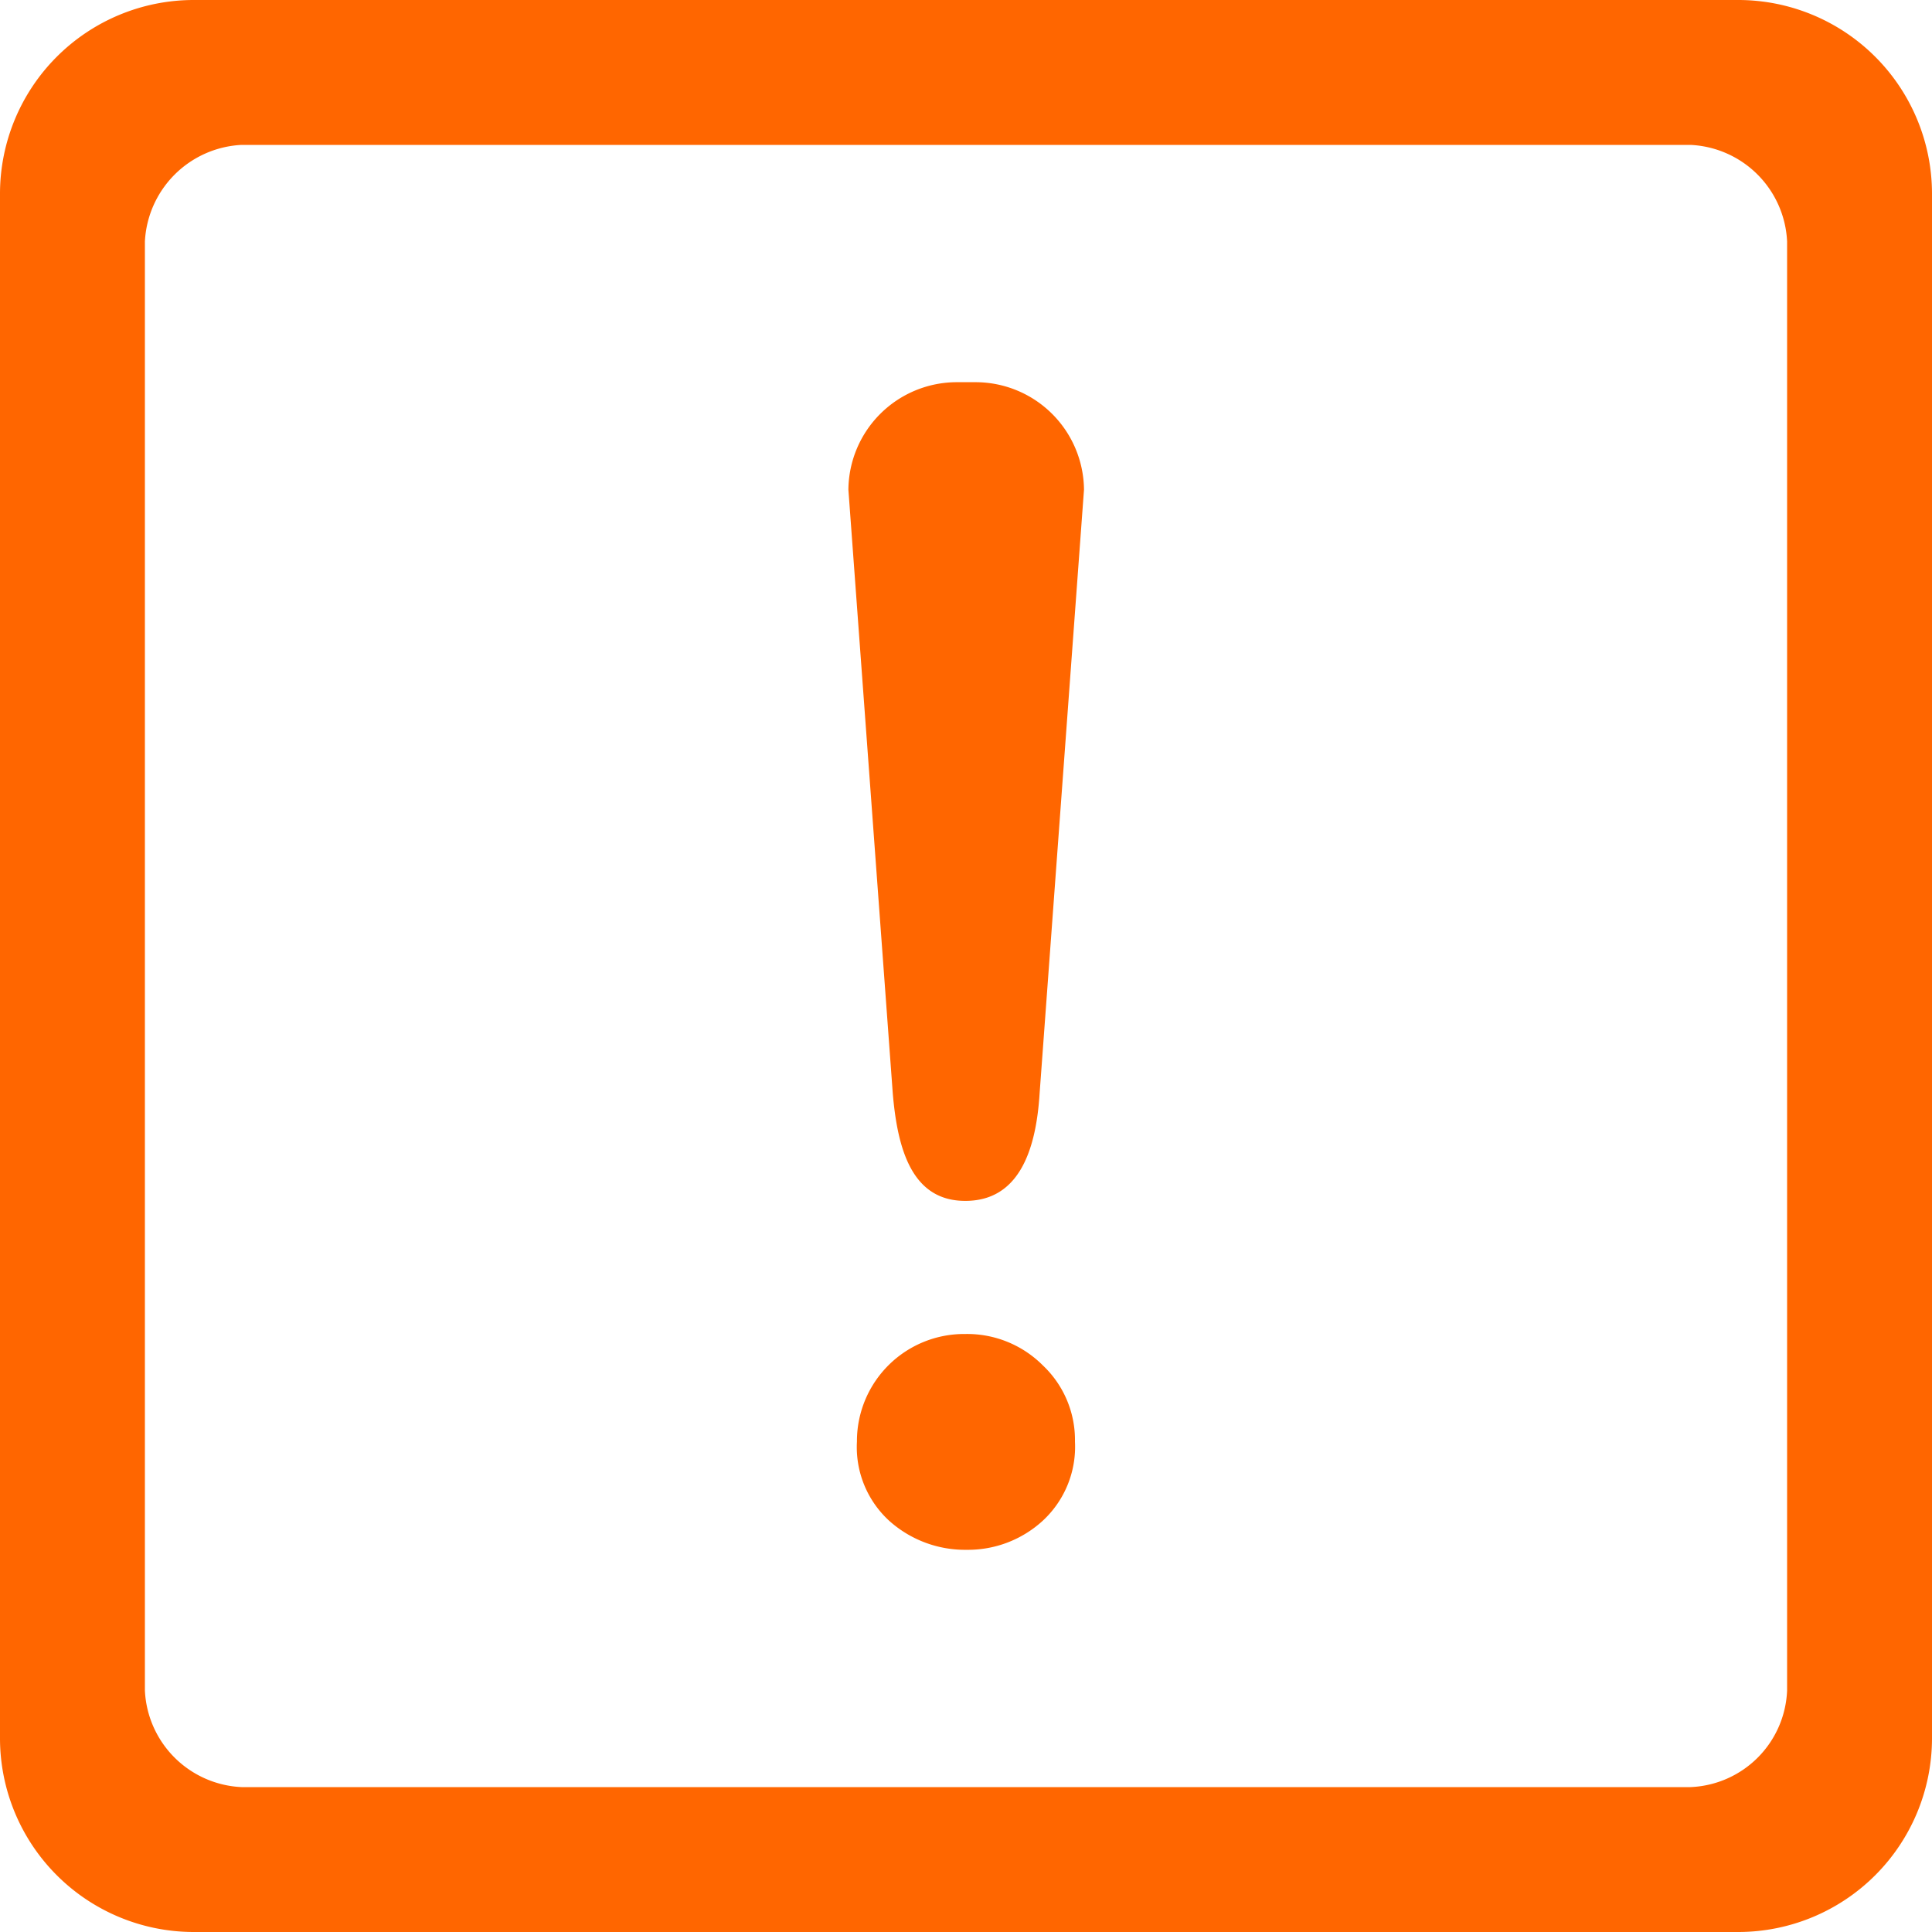
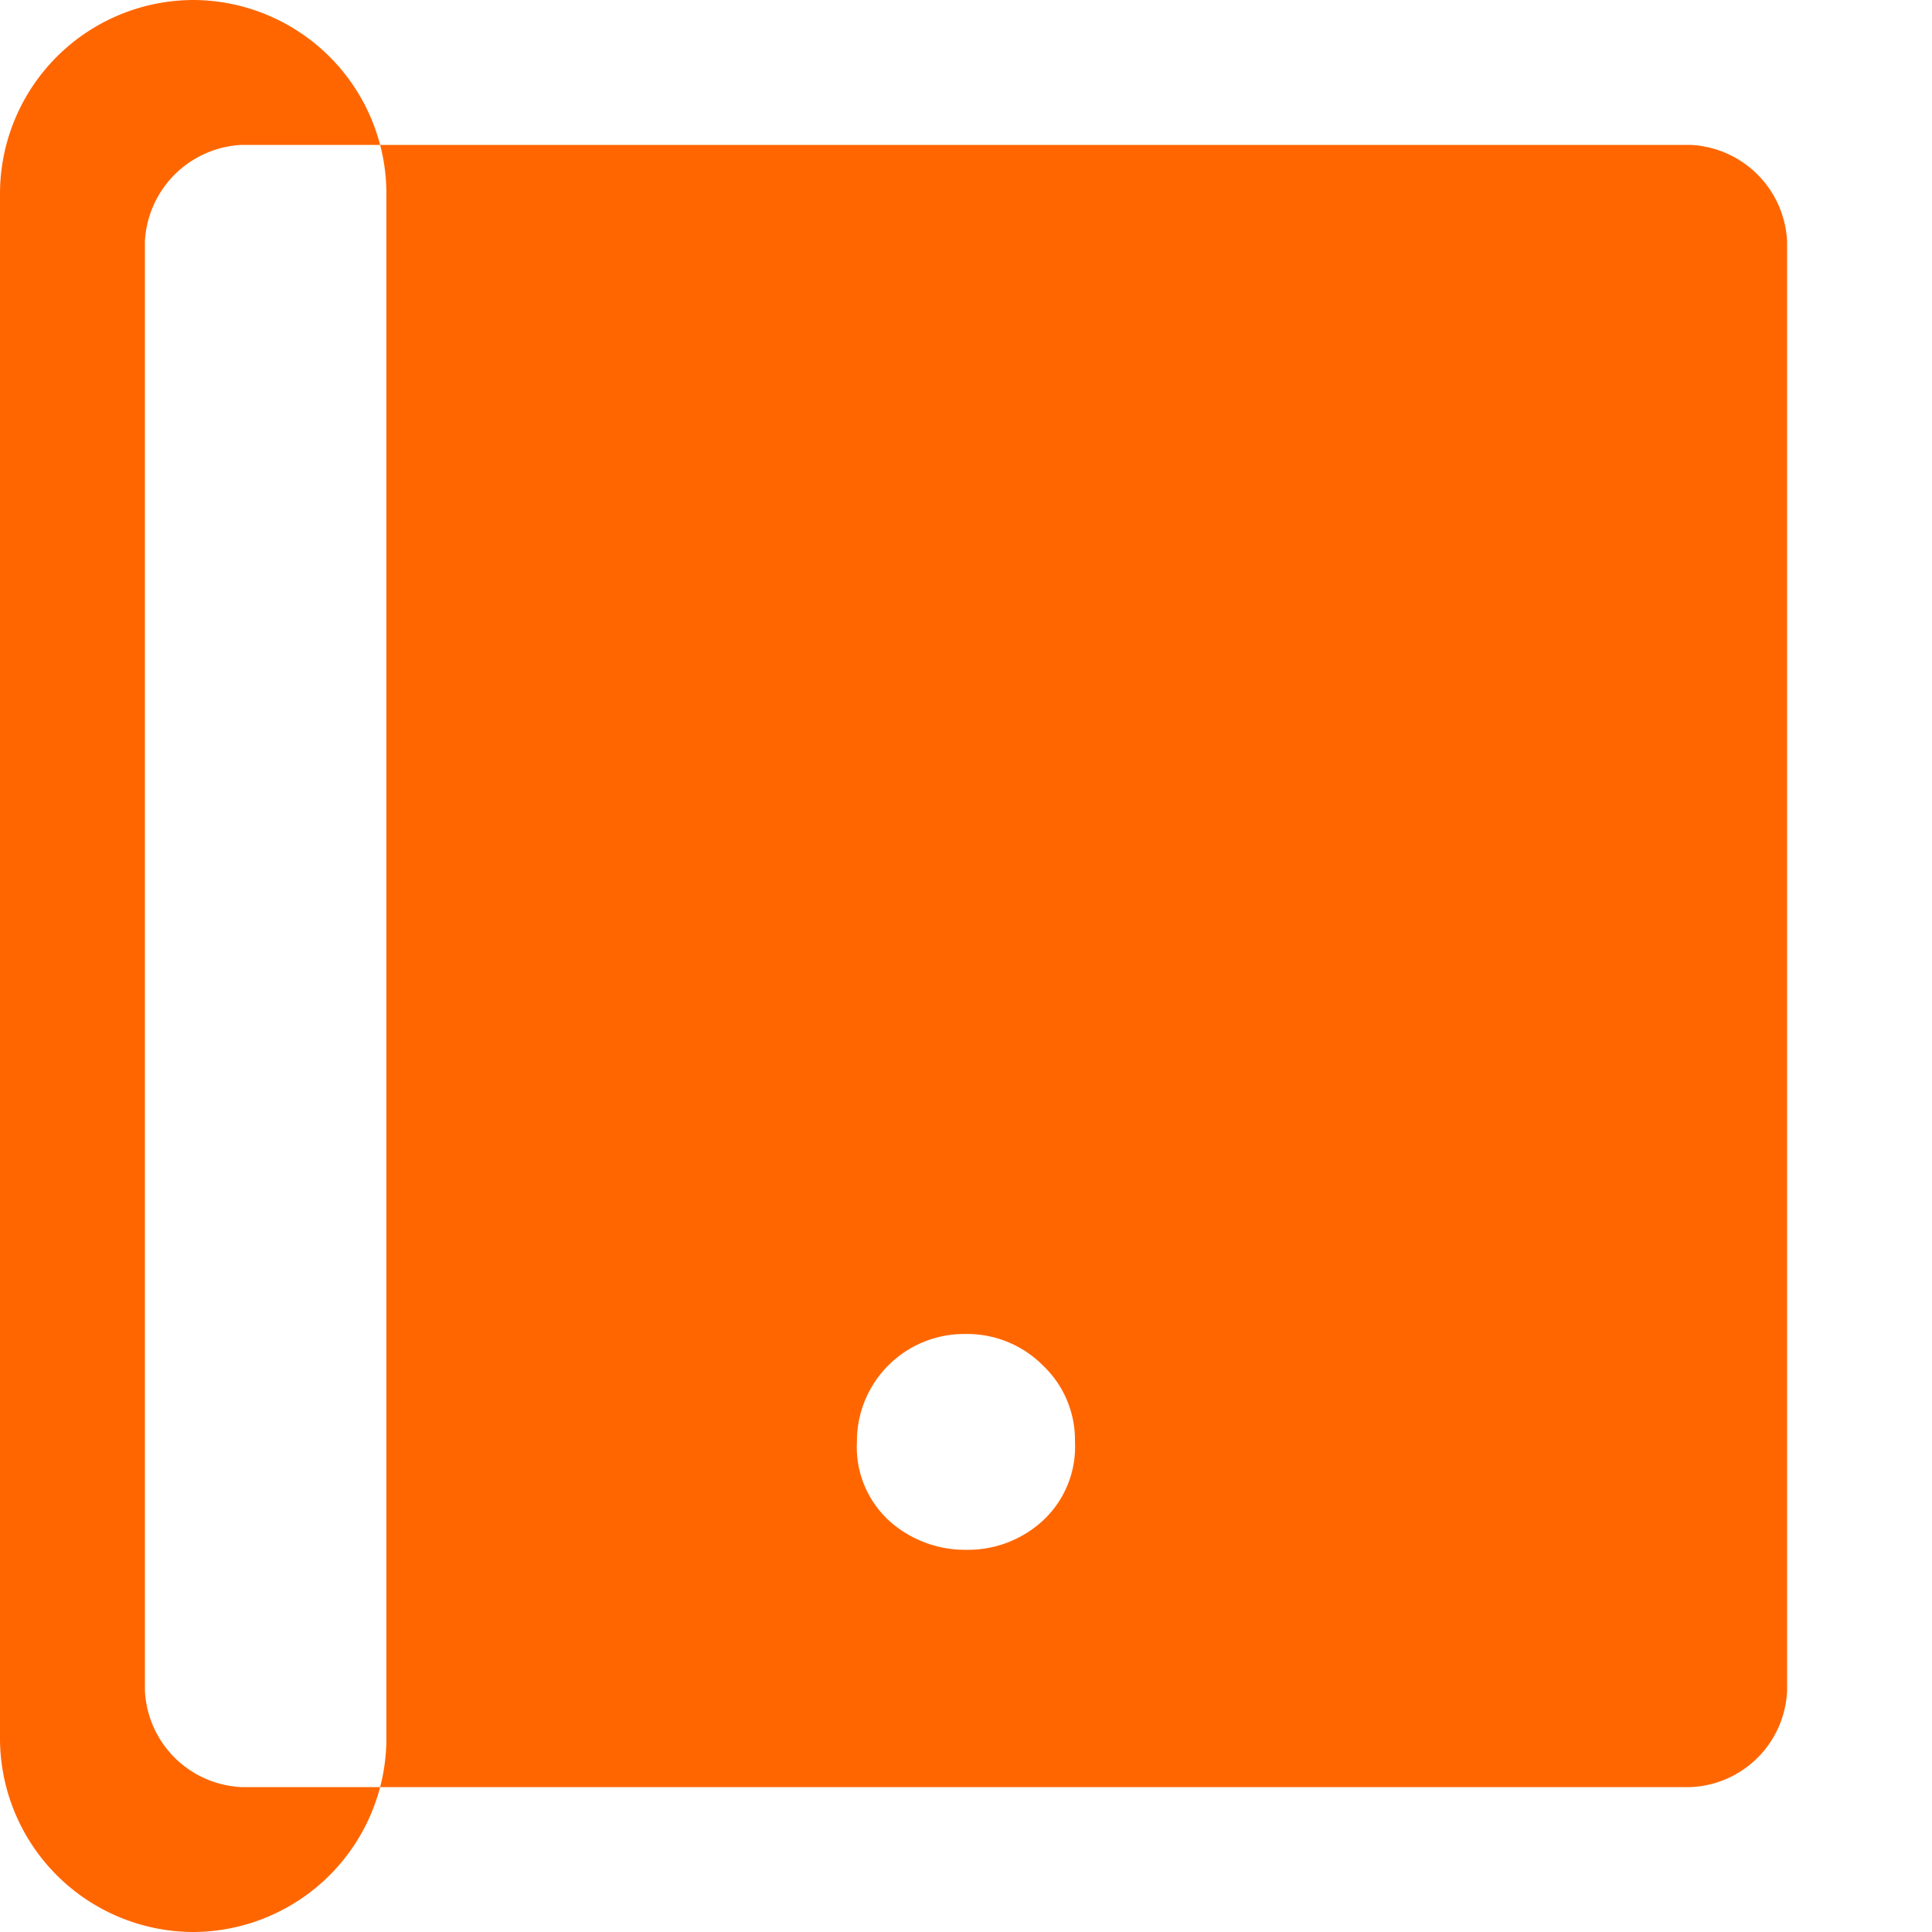
<svg xmlns="http://www.w3.org/2000/svg" width="40" height="40">
-   <path d="M35 3a2.1 2.1 0 0 1 2 2v30a2.086 2.086 0 0 1-2 2H5a2.1 2.1 0 0 1-2-2V5a2.11 2.11 0 0 1 2-2h30zm1-3H4a4.013 4.013 0 0 0-4 4v32a4.013 4.013 0 0 0 4 4h32a4.013 4.013 0 0 0 4-4V4a4.013 4.013 0 0 0-4-4zM21.584 31.49a2.086 2.086 0 0 0 .672-1.644 2.124 2.124 0 0 0-.665-1.577 2.213 2.213 0 0 0-1.607-.65 2.22 2.22 0 0 0-2.242 2.198v.029a2.067 2.067 0 0 0 .68 1.651 2.35 2.35 0 0 0 1.592.59 2.29 2.29 0 0 0 1.57-.597zm-1.6-6.627c-1.091 0-1.4-1.042-1.5-2.225l-.919-12.5a2.246 2.246 0 0 1 2.251-2.225h.376a2.246 2.246 0 0 1 2.251 2.225l-.919 12.5c-.076 1.216-.447 2.225-1.538 2.225h-.002z" fill="#F60" fill-rule="nonzero" />
+   <path d="M35 3a2.1 2.1 0 0 1 2 2v30a2.086 2.086 0 0 1-2 2H5a2.1 2.1 0 0 1-2-2V5a2.11 2.11 0 0 1 2-2h30zm1-3H4a4.013 4.013 0 0 0-4 4v32a4.013 4.013 0 0 0 4 4a4.013 4.013 0 0 0 4-4V4a4.013 4.013 0 0 0-4-4zM21.584 31.49a2.086 2.086 0 0 0 .672-1.644 2.124 2.124 0 0 0-.665-1.577 2.213 2.213 0 0 0-1.607-.65 2.22 2.22 0 0 0-2.242 2.198v.029a2.067 2.067 0 0 0 .68 1.651 2.35 2.35 0 0 0 1.592.59 2.29 2.29 0 0 0 1.57-.597zm-1.6-6.627c-1.091 0-1.4-1.042-1.5-2.225l-.919-12.5a2.246 2.246 0 0 1 2.251-2.225h.376a2.246 2.246 0 0 1 2.251 2.225l-.919 12.5c-.076 1.216-.447 2.225-1.538 2.225h-.002z" fill="#F60" fill-rule="nonzero" />
</svg>